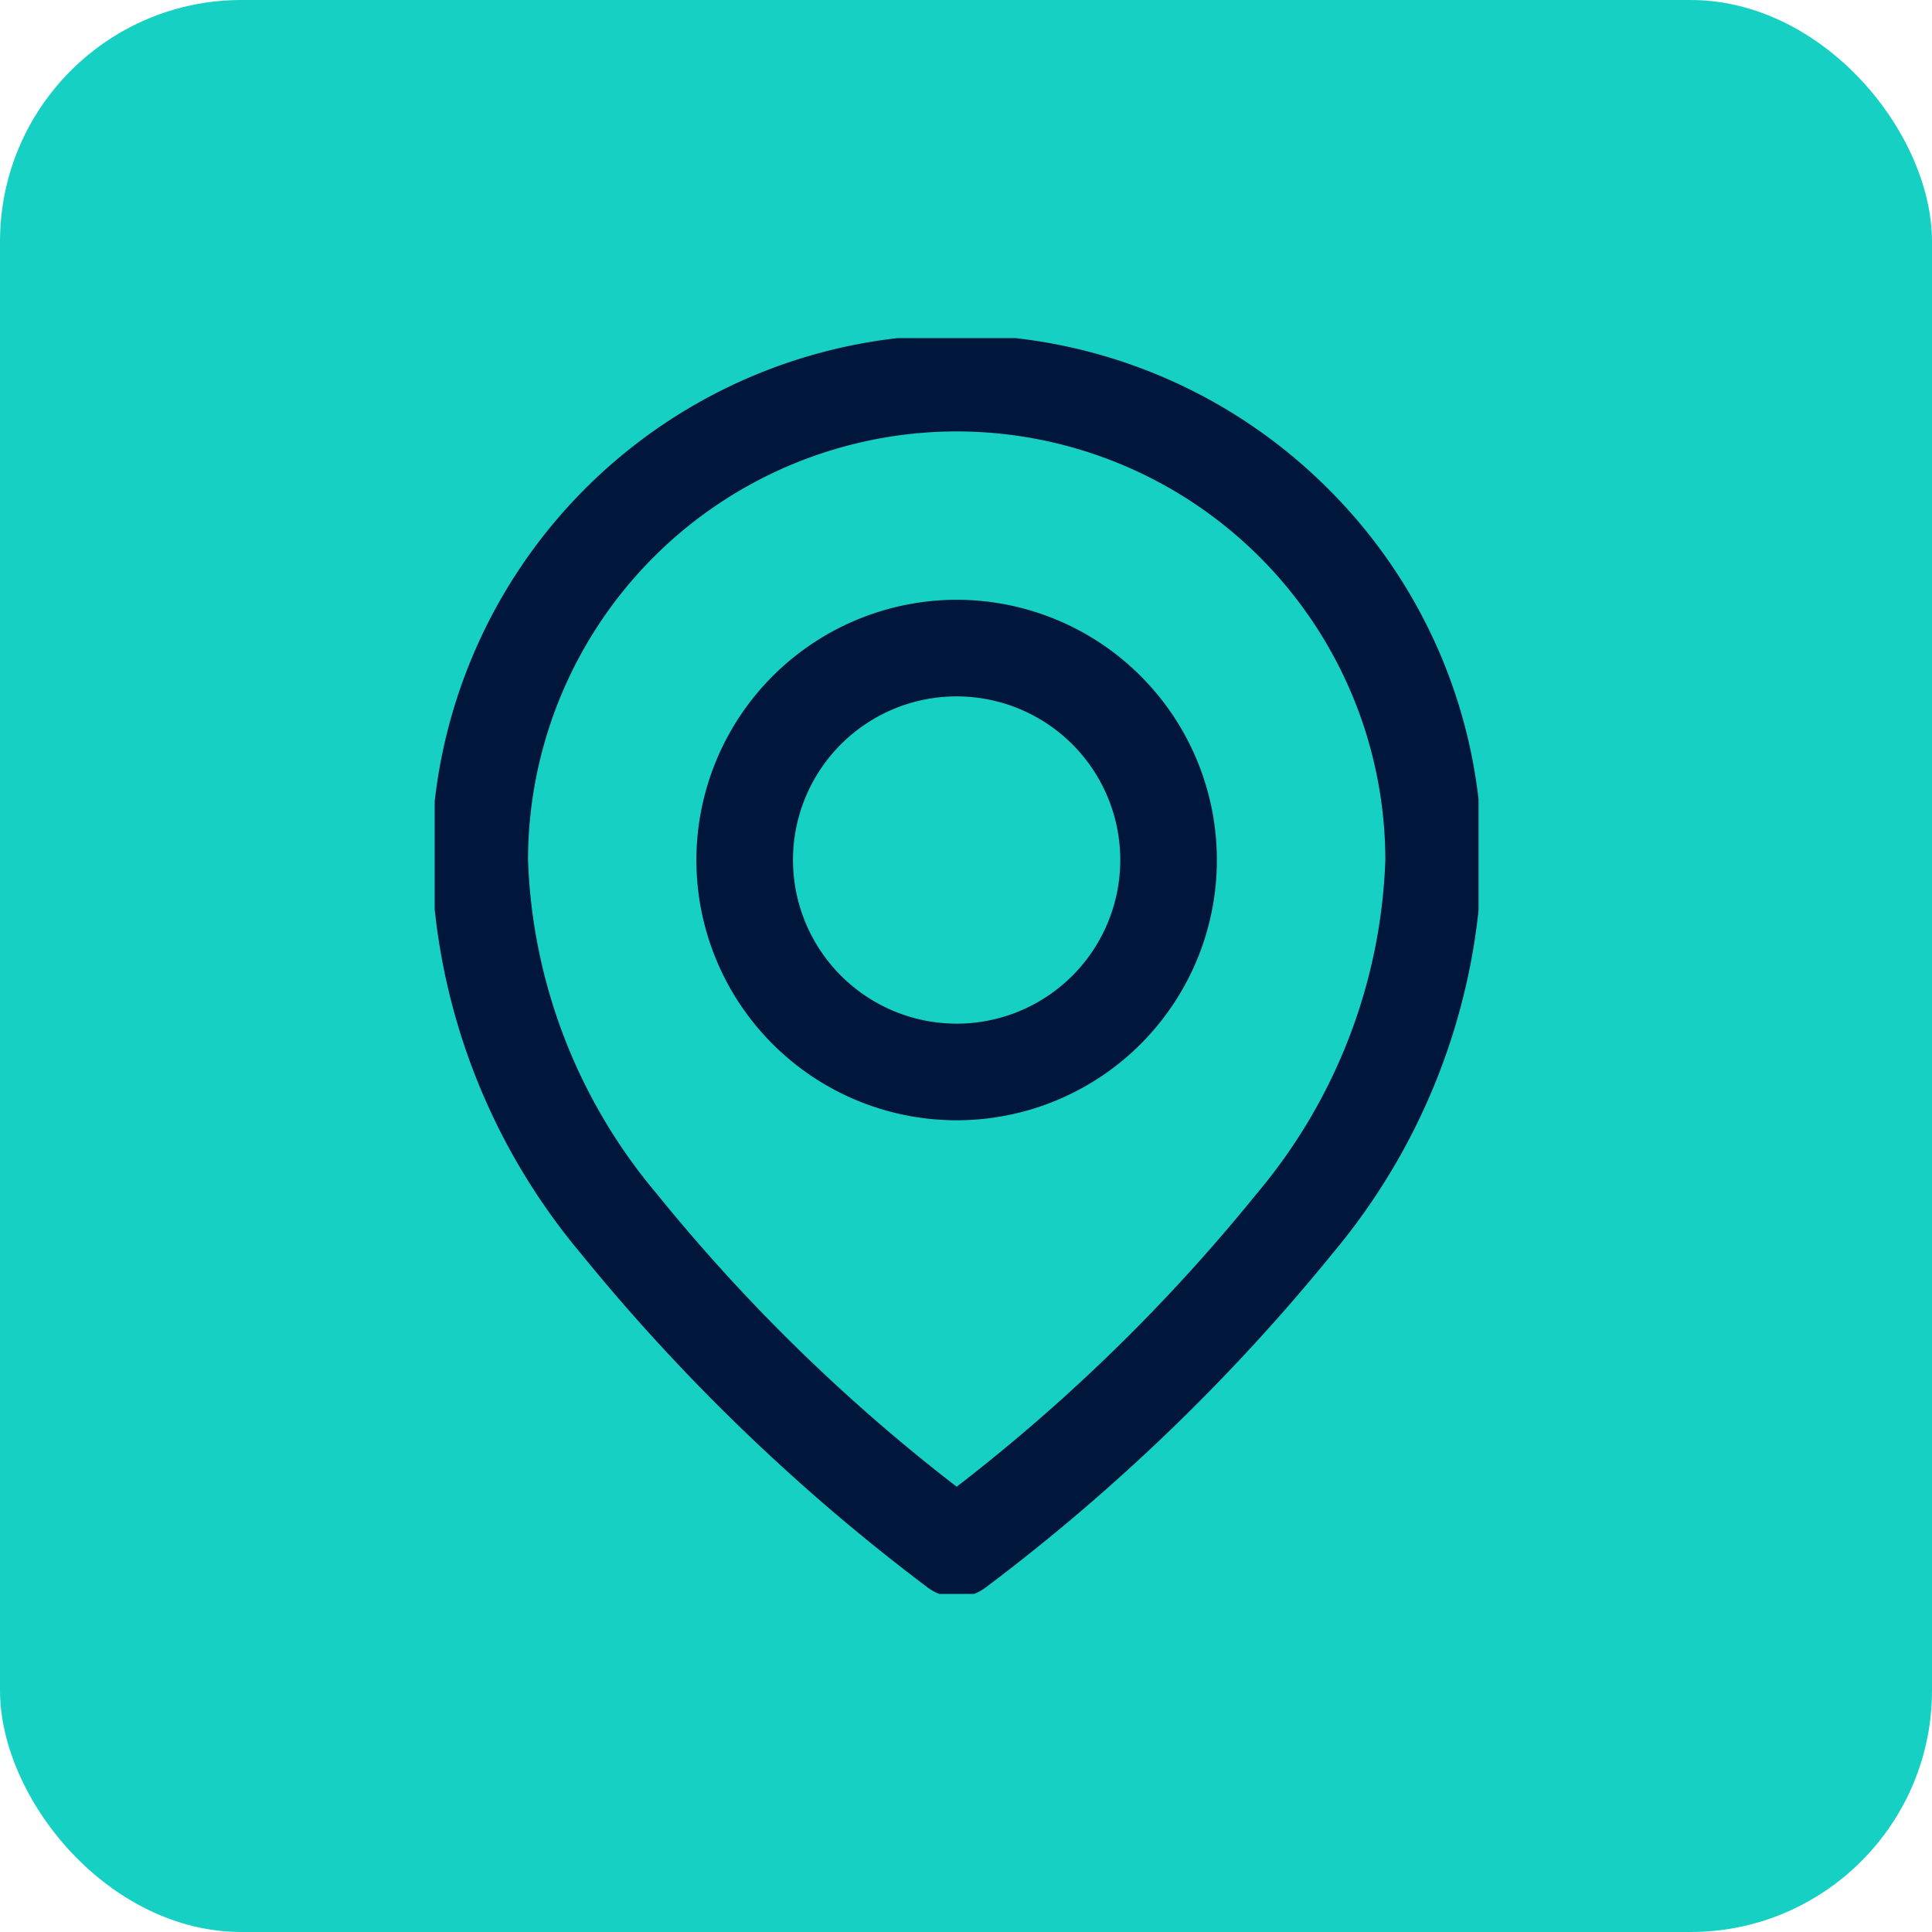
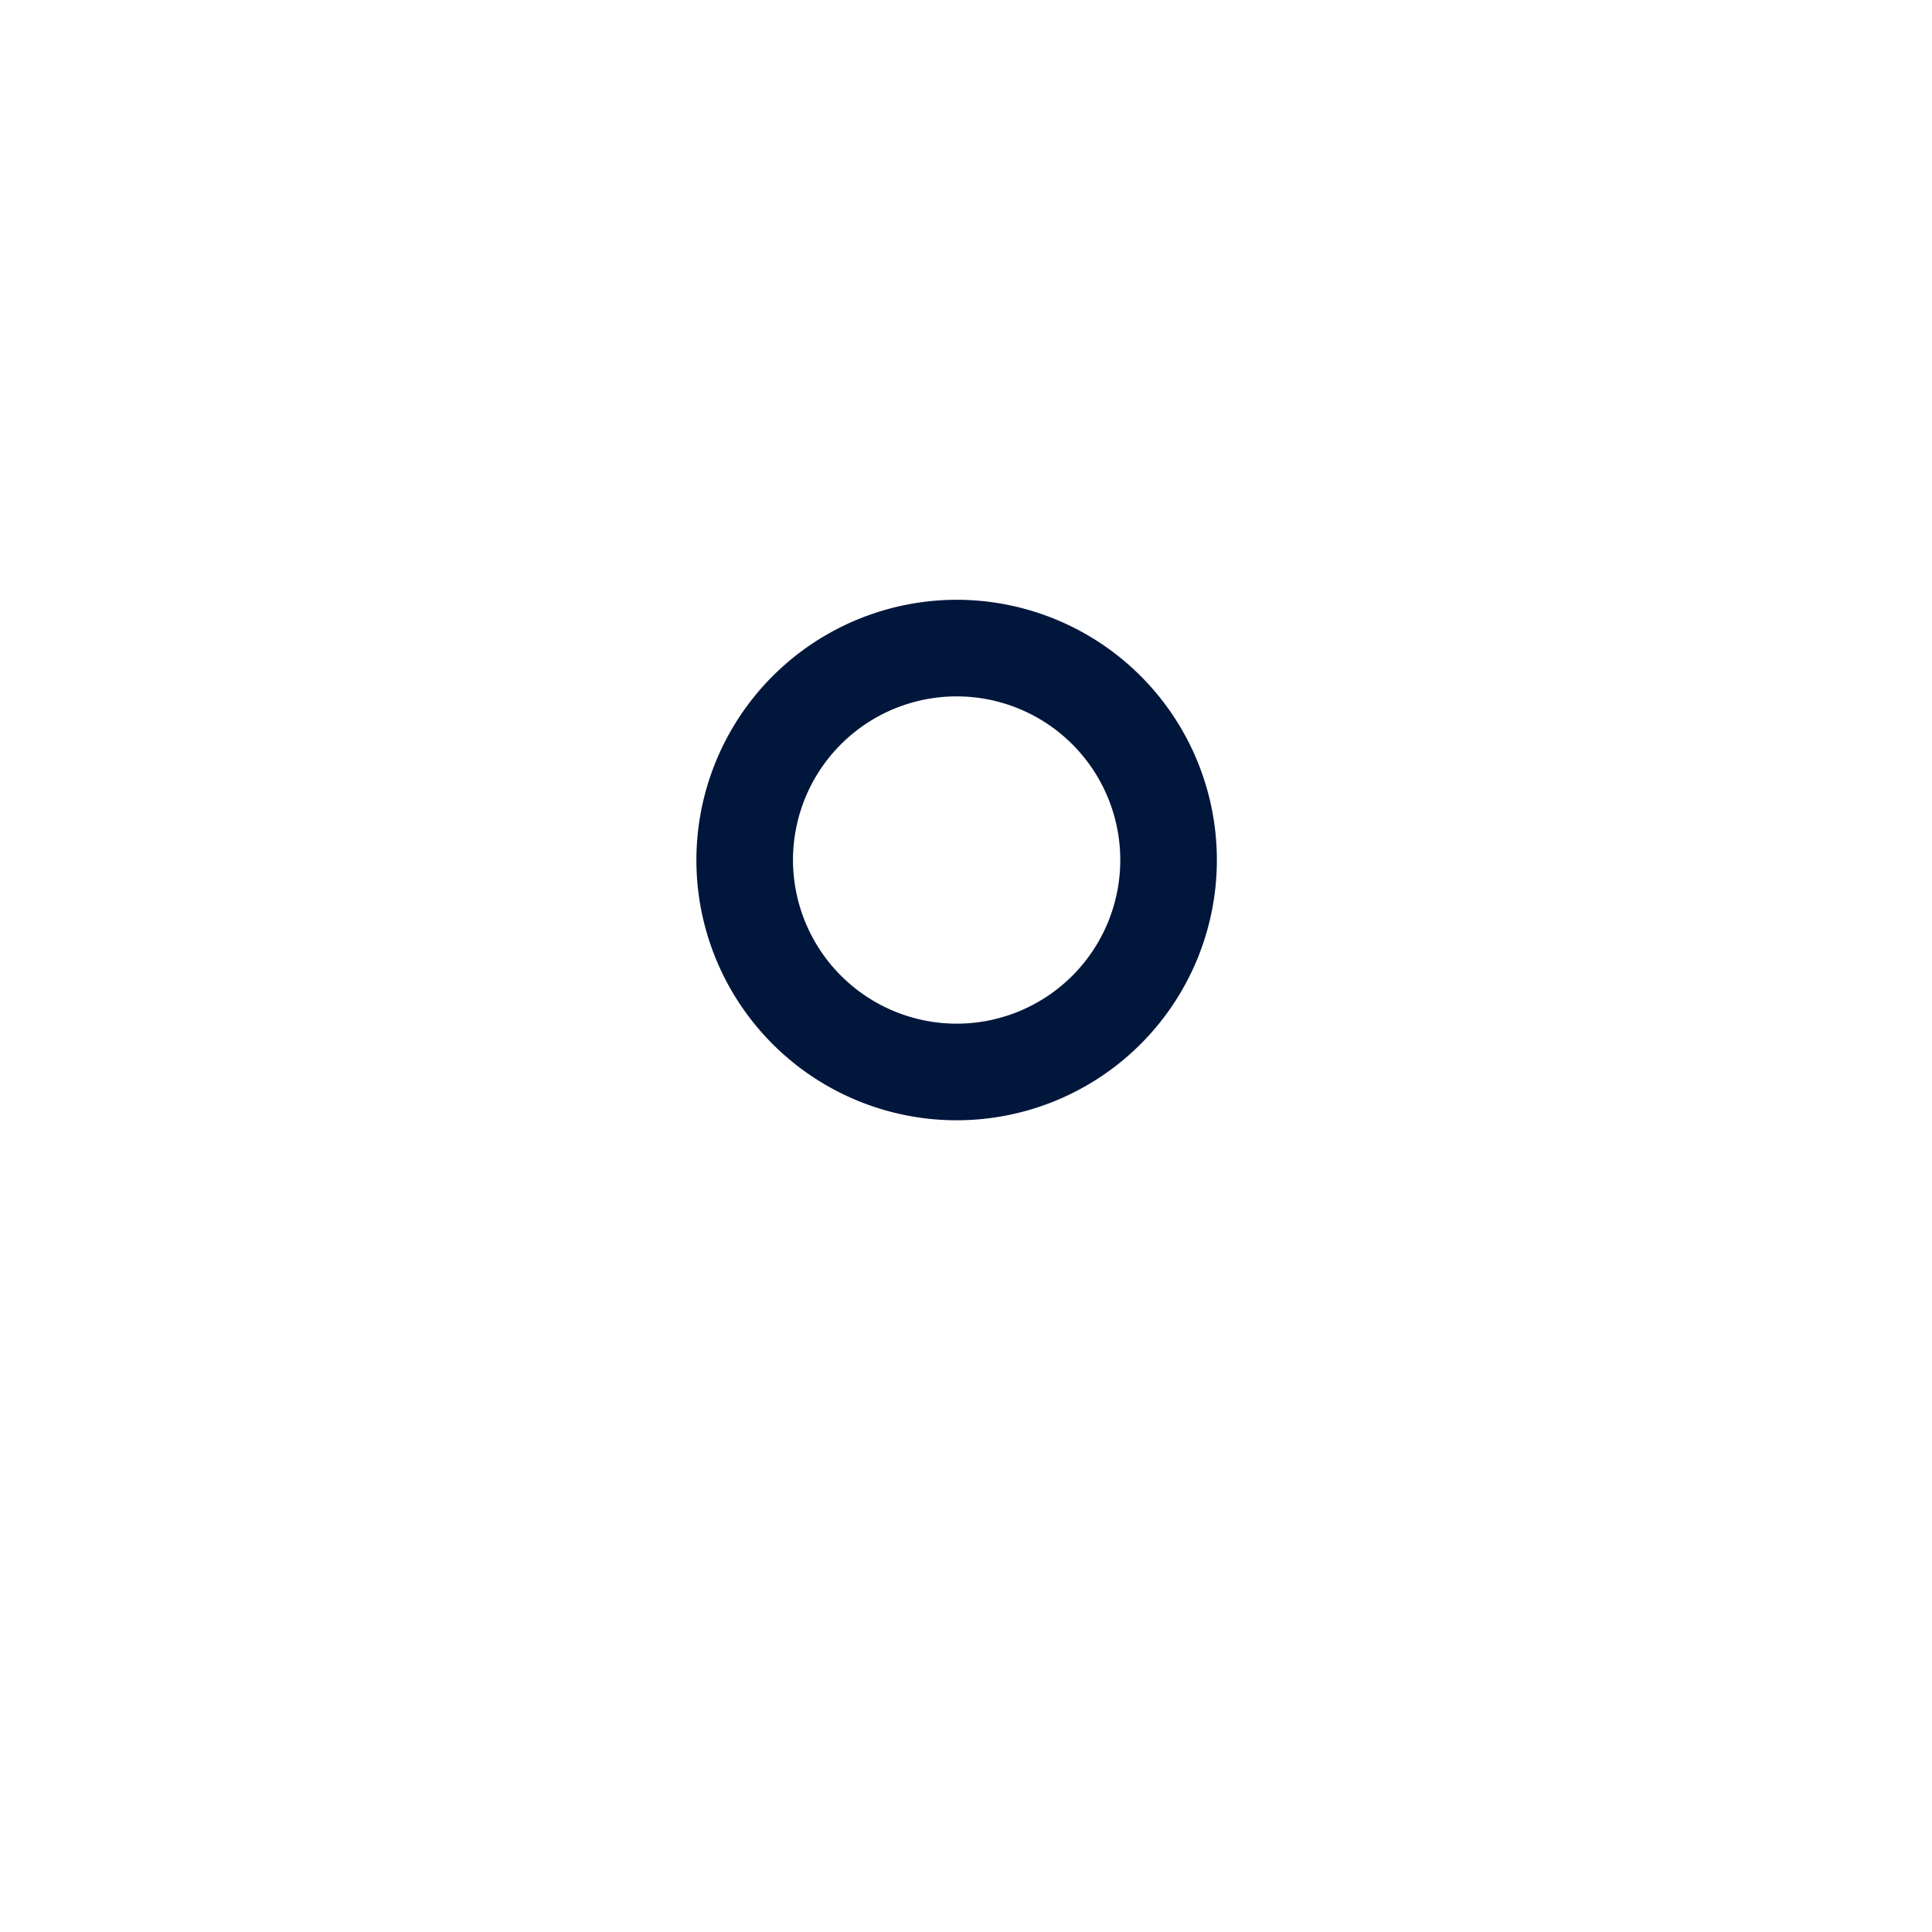
<svg xmlns="http://www.w3.org/2000/svg" width="40" height="40" viewBox="0 0 40 40">
  <defs>
    <clipPath id="a">
      <rect width="21.612" height="26" fill="none" stroke="#01163b" stroke-width="2" />
    </clipPath>
  </defs>
  <g transform="translate(-241 -589)">
    <g transform="translate(-504 -8862)">
-       <rect width="40" height="40" rx="5" transform="translate(745 9451)" fill="#17d0c4" />
-     </g>
+       </g>
    <g transform="translate(250 596)">
      <g clip-path="url(#a)">
-         <path d="M14.123,29.385a1,1,0,0,1-.625-.219A41.064,41.064,0,0,1,6.335,22.26,13.239,13.239,0,0,1,3.25,14.123,10.873,10.873,0,0,1,21.812,6.435,10.8,10.8,0,0,1,25,14.123a13.239,13.239,0,0,1-3.085,8.137,41.064,41.064,0,0,1-7.164,6.906A1,1,0,0,1,14.123,29.385Zm0-24.135A8.883,8.883,0,0,0,5.25,14.123a11.33,11.33,0,0,0,2.675,6.923,37.151,37.151,0,0,0,6.2,6.053,37.151,37.151,0,0,0,6.2-6.053A11.33,11.33,0,0,0,23,14.123,8.883,8.883,0,0,0,14.123,5.25Z" transform="translate(-3.318 -3.318)" fill="#01163b" />
        <path d="M4.388-1A5.388,5.388,0,1,1-1,4.388,5.394,5.394,0,0,1,4.388-1Zm0,8.776A3.388,3.388,0,1,0,1,4.388,3.392,3.392,0,0,0,4.388,7.776Z" transform="translate(6.418 6.418)" fill="#01163b" />
      </g>
    </g>
  </g>
</svg>